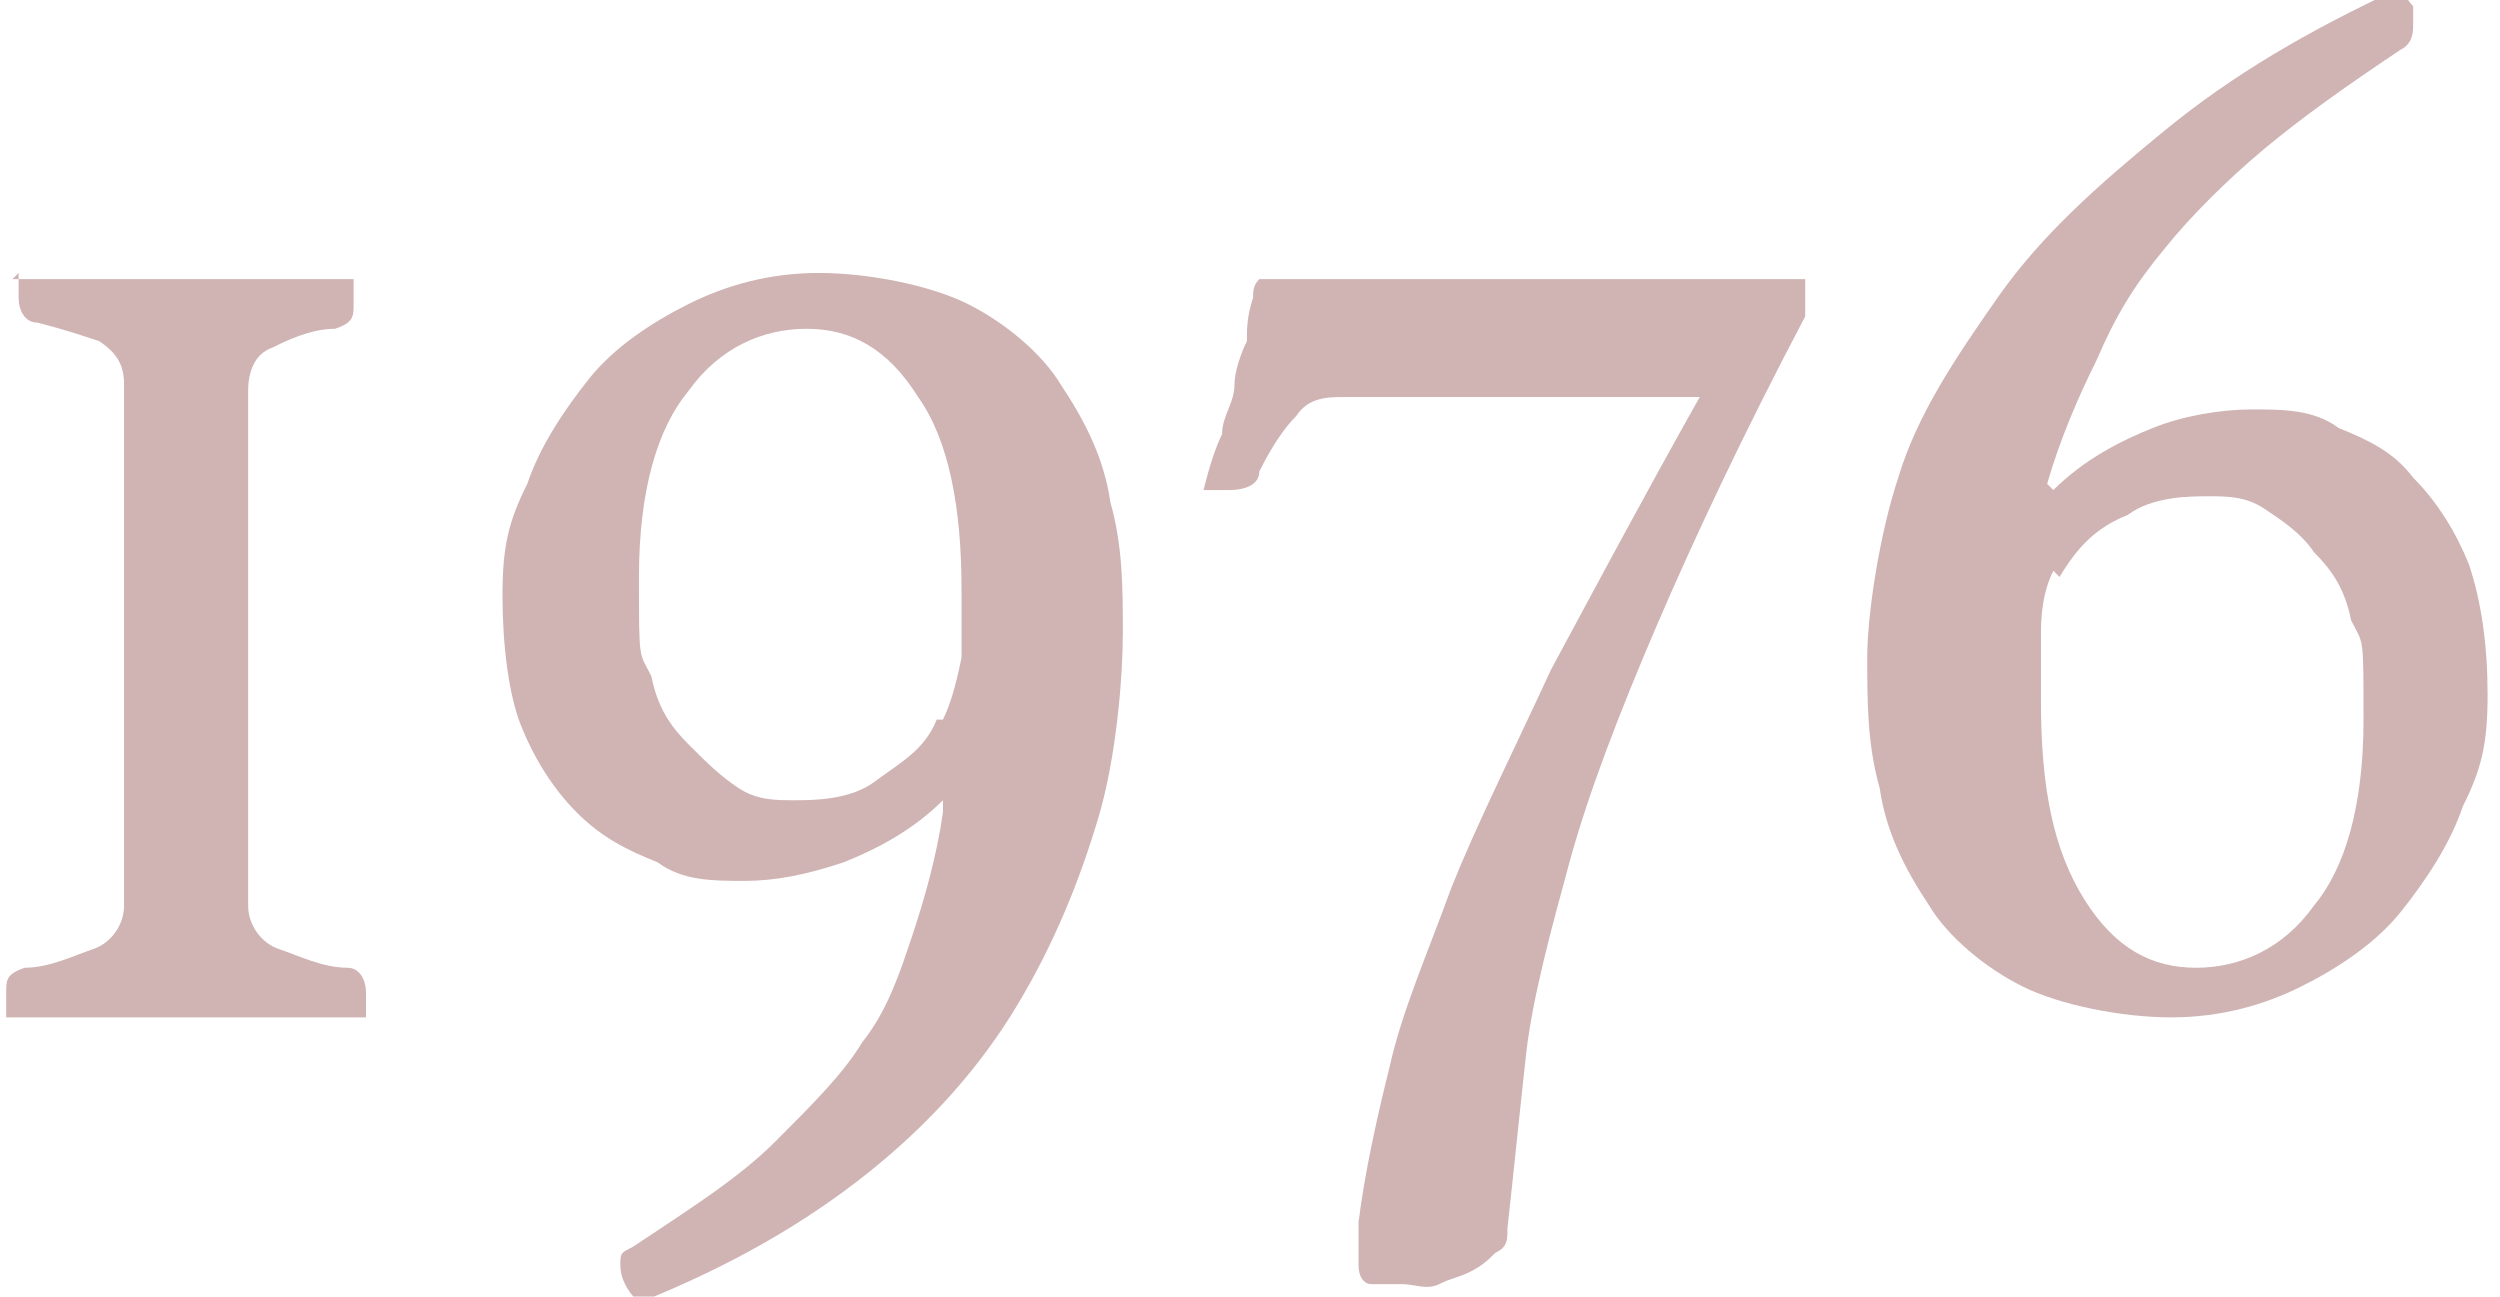
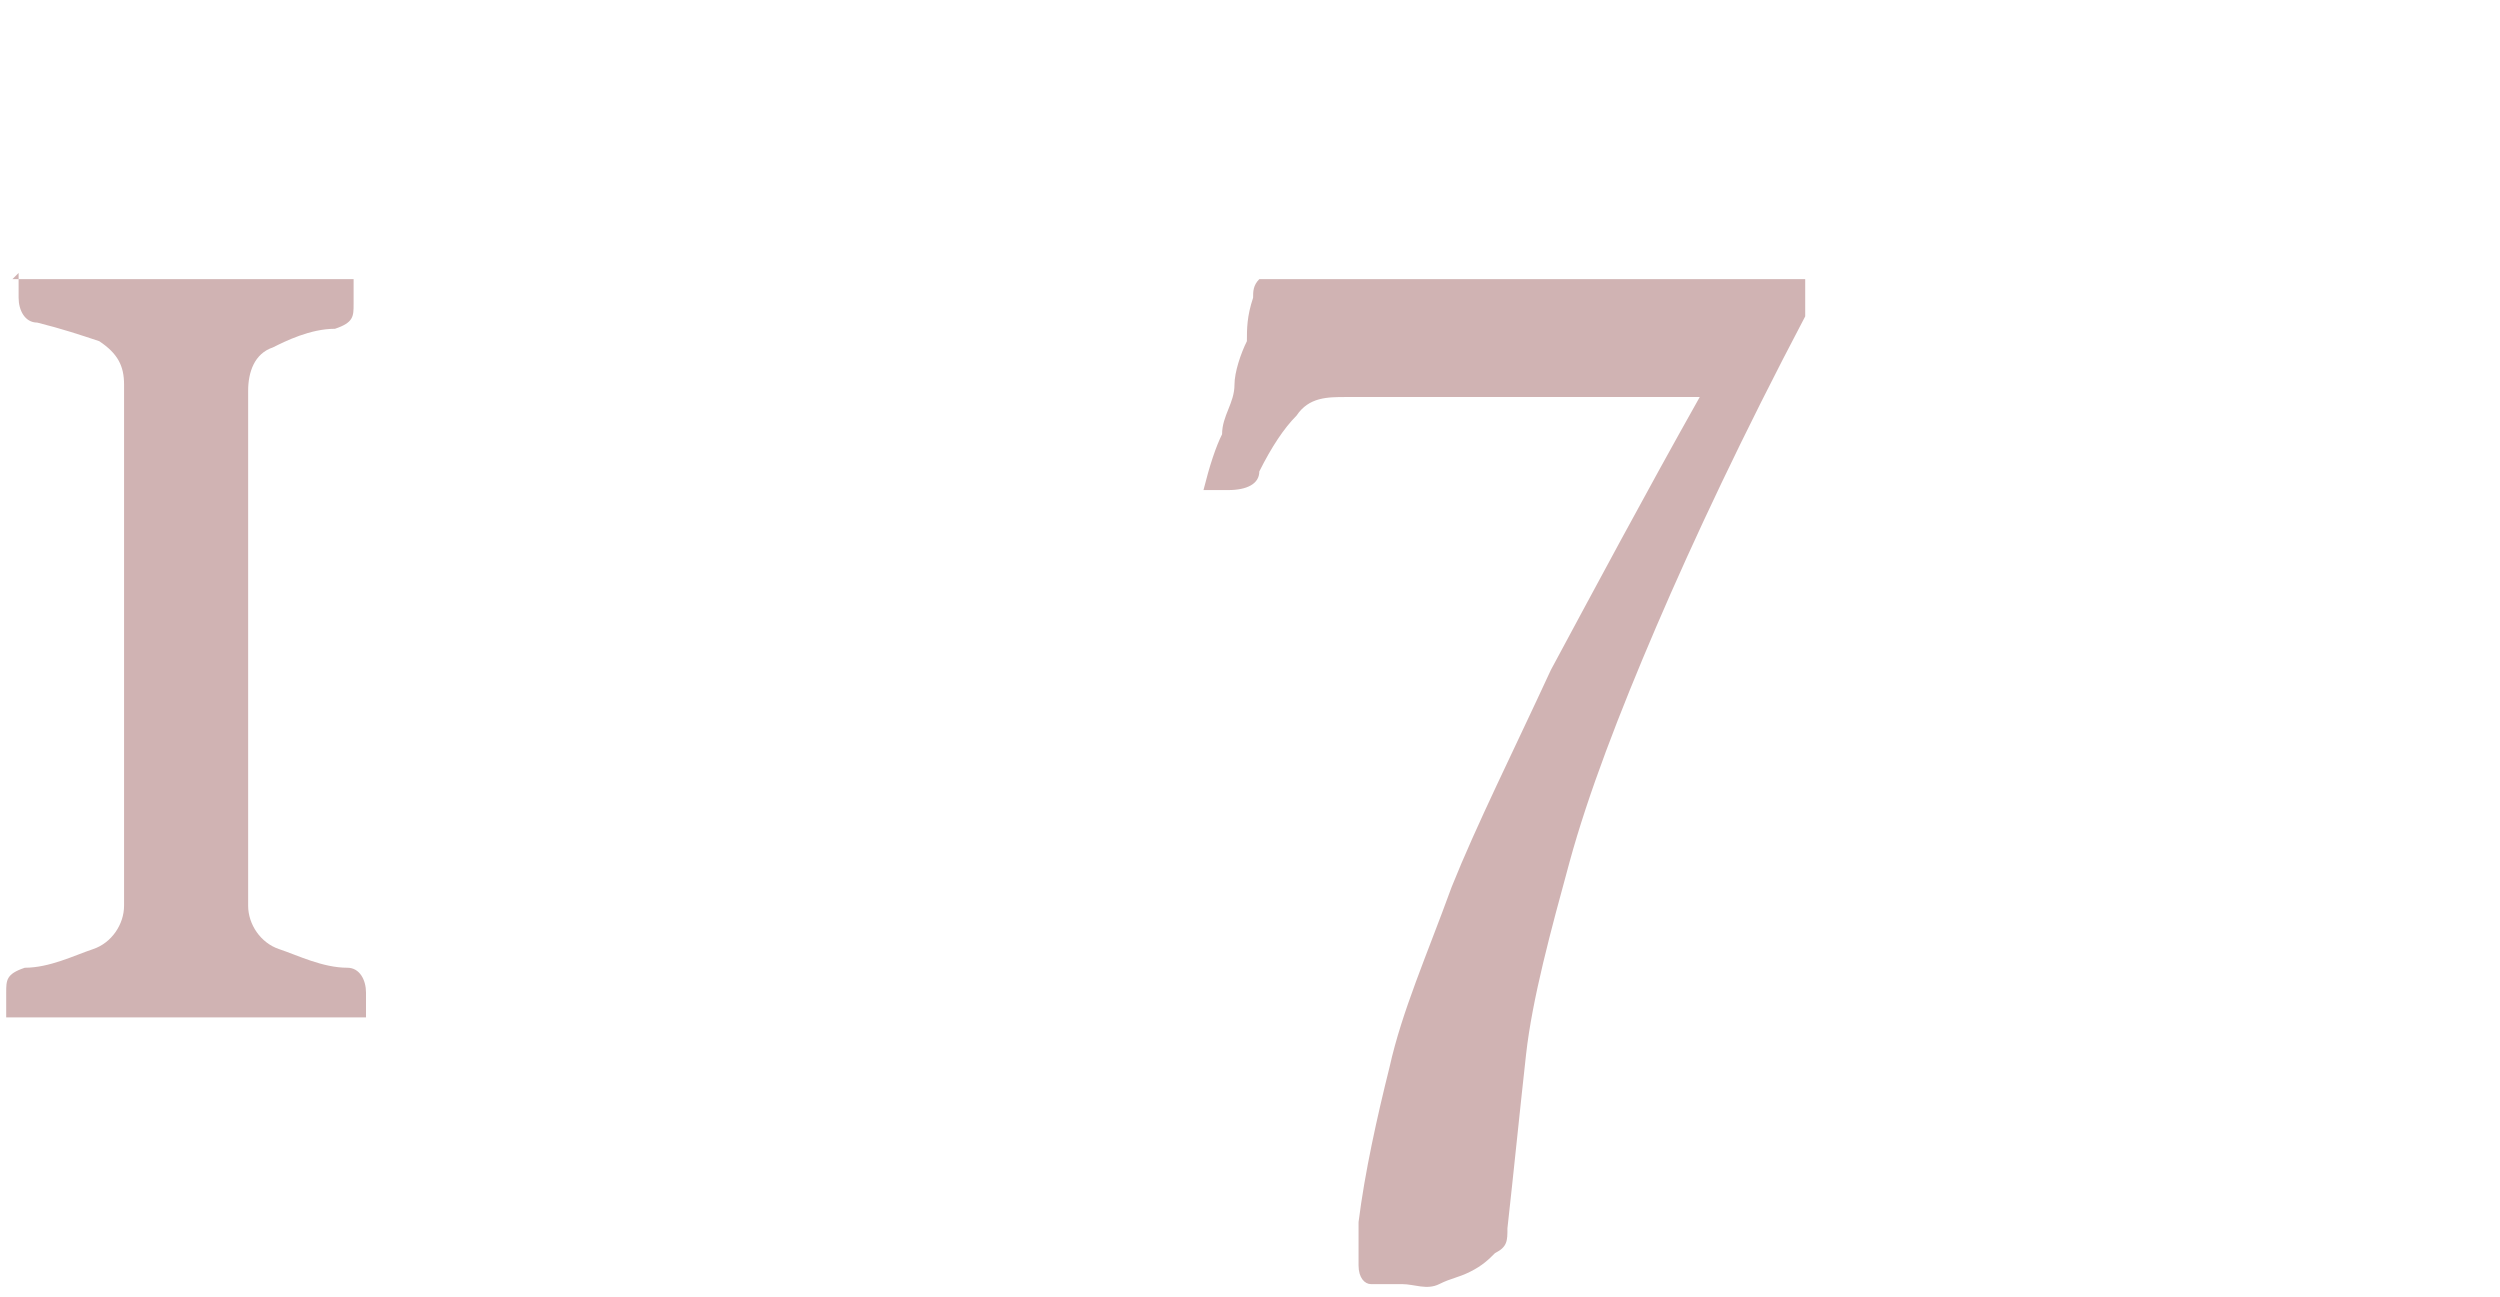
<svg xmlns="http://www.w3.org/2000/svg" width="40.3" height="20.9" viewBox="0 0 40.3 20.9">
  <defs>
    <style>.d{fill:#d0b3b3;}</style>
  </defs>
  <g id="a" />
  <g id="b">
    <g id="c">
      <g>
        <path class="d" d="M.2,4.5c0,0,.2,0,.3,0,.2,0,.4,0,.7,0,.3,0,.5,0,.8,0,.3,0,.6,0,.9,0s.6,0,.9,0c.3,0,.6,0,.8,0,.3,0,.5,0,.7,0,.2,0,.3,0,.4,0,0,0,0,0,0,.2,0,0,0,.2,0,.2,0,.2,0,.3-.3,.4-.4,0-.8,.2-1,.3-.3,.1-.4,.4-.4,.7V14.6c0,.3,.2,.6,.5,.7s.7,.3,1.1,.3c.2,0,.3,.2,.3,.4s0,.1,0,.2c0,0,0,.1,0,.2,0,0-.2,0-.4,0-.2,0-.4,0-.7,0-.3,0-.6,0-.9,0-.3,0-.6,0-.9,0s-.6,0-.9,0c-.3,0-.6,0-.9,0-.3,0-.5,0-.7,0s-.3,0-.4,0c0,0,0,0,0-.2,0,0,0-.2,0-.2,0-.2,0-.3,.3-.4,.4,0,.8-.2,1.1-.3,.3-.1,.5-.4,.5-.7V6.2c0-.3-.1-.5-.4-.7-.3-.1-.6-.2-1-.3-.2,0-.3-.2-.3-.4s0-.1,0-.2c0,0,0-.1,0-.2Z" />
-         <path class="d" d="M15.2,12.9c-.5,.5-1.1,.8-1.6,1-.6,.2-1.1,.3-1.6,.3s-1,0-1.4-.3c-.5-.2-.9-.4-1.3-.8-.4-.4-.7-.9-.9-1.4s-.3-1.3-.3-2.1,.1-1.2,.4-1.8c.2-.6,.6-1.2,1-1.7,.4-.5,1-.9,1.6-1.2s1.3-.5,2.1-.5,1.8,.2,2.4,.5c.6,.3,1.2,.8,1.5,1.3,.4,.6,.7,1.2,.8,1.9,.2,.7,.2,1.4,.2,2.1s-.1,2-.4,3c-.3,1-.7,2-1.3,3-.6,1-1.4,1.9-2.4,2.7-1,.8-2.2,1.5-3.7,2.1-.2-.2-.3-.4-.3-.6s0-.2,.2-.3c.9-.6,1.7-1.1,2.3-1.7s1.1-1.1,1.4-1.6c.4-.5,.6-1.1,.8-1.7,.2-.6,.4-1.3,.5-2Zm0-1.3c.1-.2,.2-.5,.3-1,0-.4,0-.8,0-1.1,0-1.3-.2-2.4-.7-3.1-.5-.8-1.1-1.1-1.8-1.1s-1.4,.3-1.9,1c-.5,.6-.8,1.6-.8,3s0,1.2,.2,1.6c.1,.5,.3,.8,.6,1.1s.5,.5,.8,.7c.3,.2,.6,.2,.9,.2s.9,0,1.3-.3,.8-.5,1-1Z" />
        <path class="d" d="M21.7,6.4c-.3,0-.6,0-.8,.3-.2,.2-.4,.5-.6,.9,0,.2-.2,.3-.5,.3s-.3,0-.4,0c.1-.4,.2-.7,.3-.9,0-.3,.2-.5,.2-.8,0-.2,.1-.5,.2-.7,0-.2,0-.4,.1-.7,0-.1,0-.2,.1-.3,0,0,.1,0,.3,0,.3,0,.7,0,1.2,0,.4,0,.9,0,1.5,0h5.8v.6c-1,1.9-1.8,3.6-2.4,5s-1.1,2.7-1.4,3.8c-.3,1.1-.6,2.2-.7,3.1s-.2,1.9-.3,2.8c0,.2,0,.3-.2,.4-.1,.1-.2,.2-.4,.3s-.3,.1-.5,.2-.4,0-.6,0-.4,0-.5,0-.2-.1-.2-.3,0-.2,0-.3c0-.1,0-.2,0-.4,.1-.8,.3-1.7,.5-2.5,.2-.9,.6-1.8,1-2.9,.4-1,1-2.2,1.6-3.5,.7-1.3,1.5-2.8,2.4-4.4h-5.7Z" />
-         <path class="d" d="M33.1,7.9c.5-.5,1.1-.8,1.6-1s1.1-.3,1.6-.3,1,0,1.4,.3c.5,.2,.9,.4,1.2,.8,.4,.4,.7,.9,.9,1.4,.2,.6,.3,1.3,.3,2.1s-.1,1.2-.4,1.8c-.2,.6-.6,1.2-1,1.7-.4,.5-1,.9-1.6,1.2-.6,.3-1.3,.5-2.1,.5s-1.8-.2-2.4-.5c-.6-.3-1.2-.8-1.5-1.3-.4-.6-.7-1.2-.8-1.9-.2-.7-.2-1.4-.2-2.1s.2-2,.5-2.9c.3-1,.9-1.9,1.6-2.9s1.6-1.8,2.7-2.7,2.3-1.6,3.8-2.3c0,0,.1,.2,.2,.3,0,0,0,.2,0,.3,0,.1,0,.3-.2,.4-.9,.6-1.6,1.1-2.2,1.6-.6,.5-1.2,1.1-1.6,1.6-.5,.6-.8,1.1-1.1,1.8-.3,.6-.6,1.3-.8,2Zm0,1.3c-.1,.2-.2,.5-.2,1,0,.4,0,.8,0,1.1,0,1.4,.2,2.4,.7,3.2,.5,.8,1.1,1.1,1.8,1.1s1.4-.3,1.9-1c.5-.6,.8-1.6,.8-3s0-1.2-.2-1.6c-.1-.5-.3-.8-.6-1.1-.2-.3-.5-.5-.8-.7s-.6-.2-.9-.2-.9,0-1.3,.3c-.5,.2-.8,.5-1.1,1Z" />
      </g>
    </g>
  </g>
</svg>